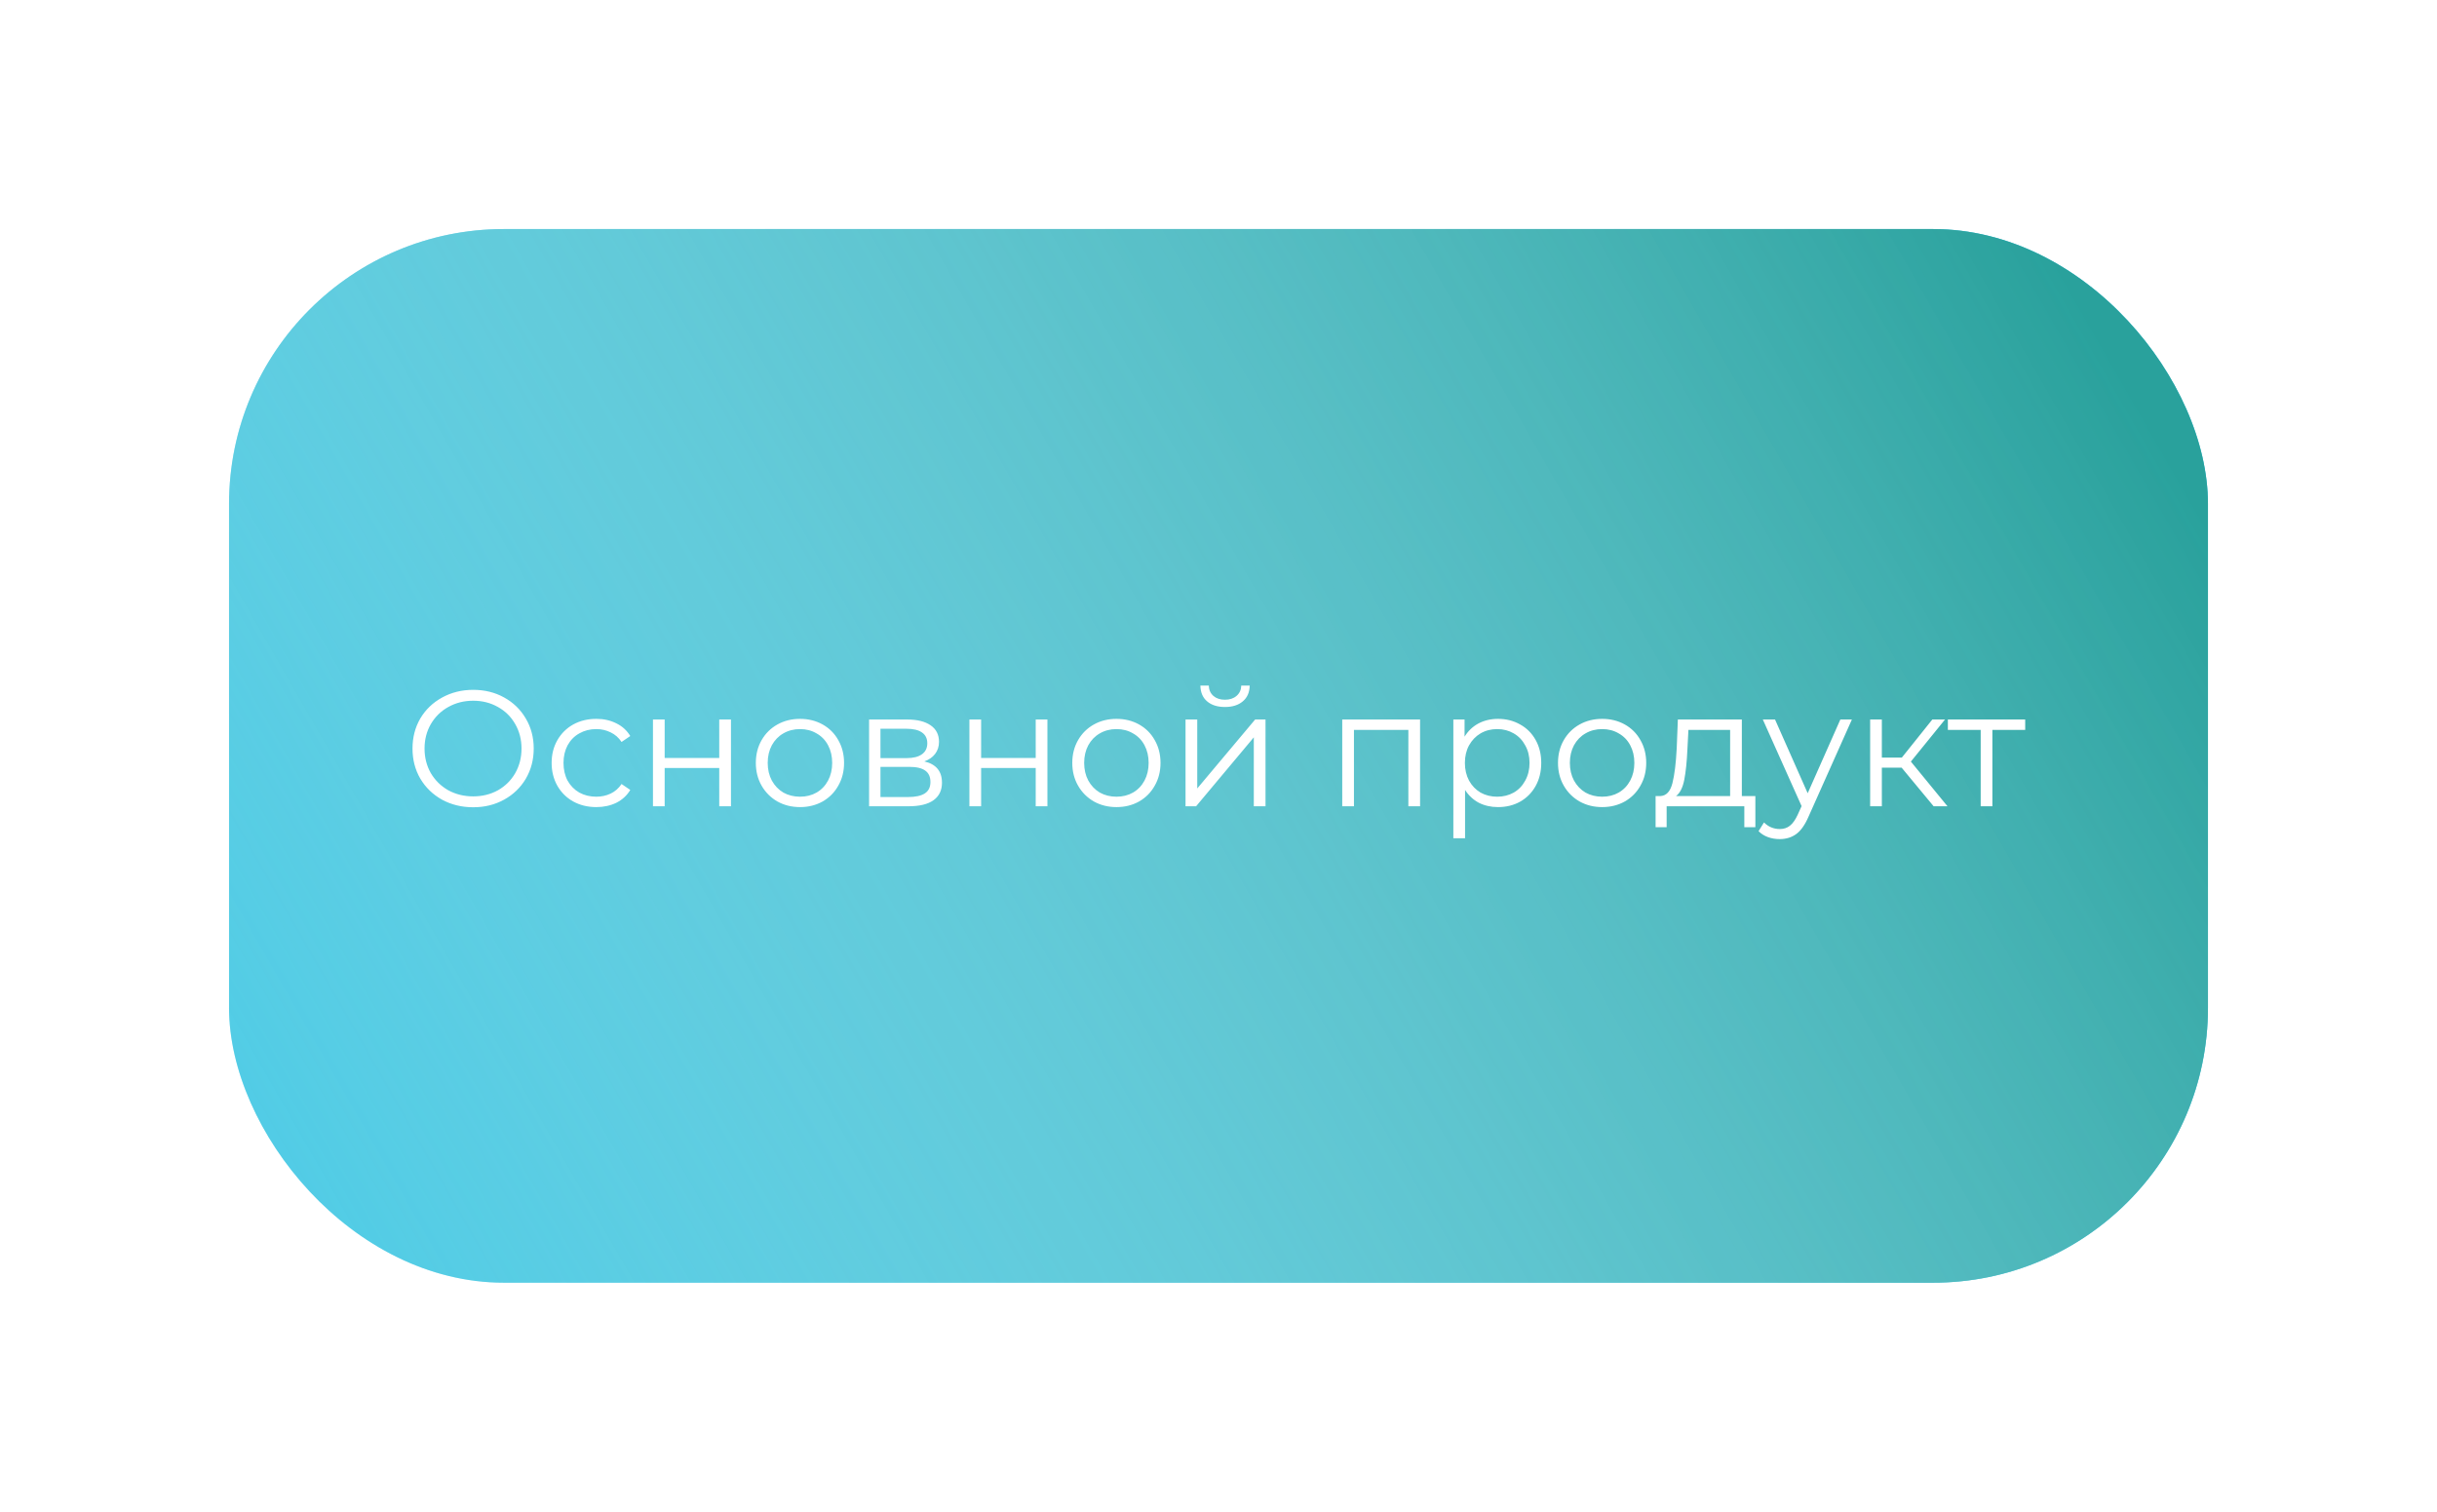
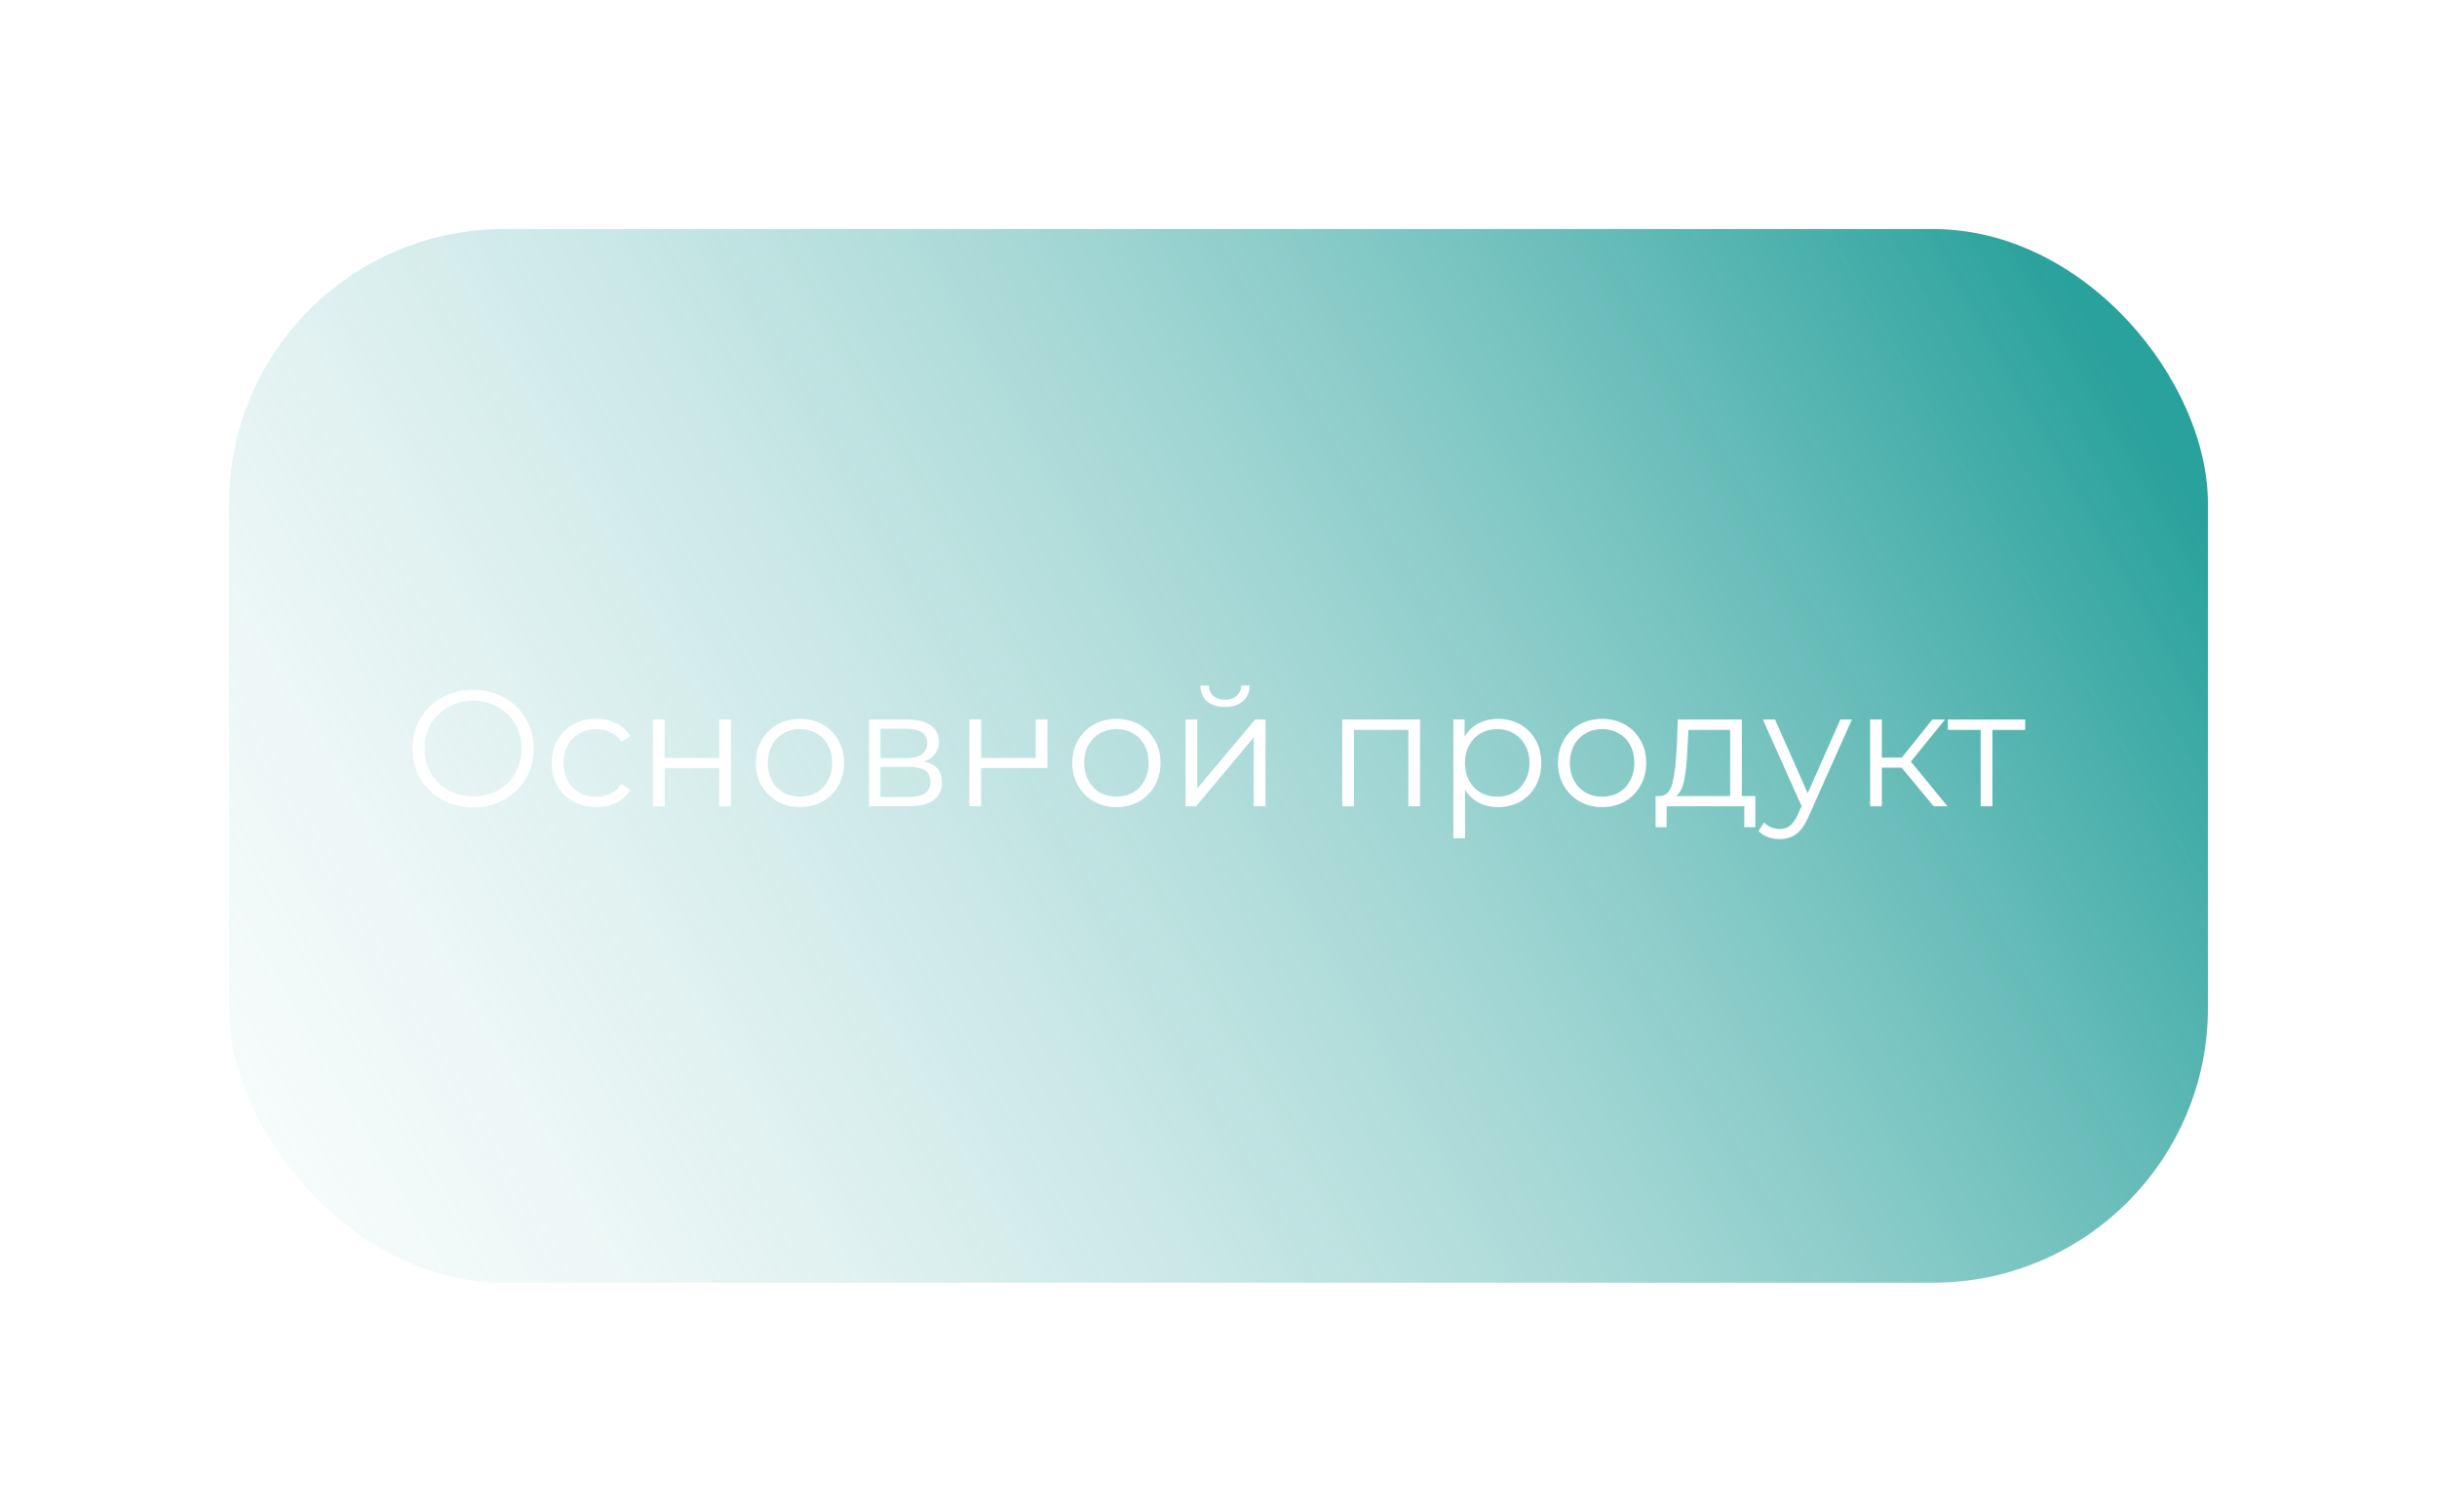
<svg xmlns="http://www.w3.org/2000/svg" width="266" height="165" viewBox="0 0 266 165" fill="none">
  <g filter="url(#filter0_d)">
-     <rect x="25" y="25" width="216" height="115" rx="30" fill="#30C4E4" />
    <rect x="25" y="25" width="216" height="115" rx="30" fill="url(#paint0_linear)" />
  </g>
-   <path d="M51.65 88.108C50.402 88.108 49.268 87.832 48.248 87.28C47.24 86.716 46.448 85.948 45.872 84.976C45.308 84.004 45.026 82.912 45.026 81.7C45.026 80.488 45.308 79.396 45.872 78.424C46.448 77.452 47.24 76.69 48.248 76.138C49.268 75.574 50.402 75.292 51.65 75.292C52.898 75.292 54.02 75.568 55.016 76.12C56.024 76.672 56.816 77.44 57.392 78.424C57.968 79.396 58.256 80.488 58.256 81.7C58.256 82.912 57.968 84.01 57.392 84.994C56.816 85.966 56.024 86.728 55.016 87.28C54.02 87.832 52.898 88.108 51.65 88.108ZM51.65 86.92C52.646 86.92 53.546 86.698 54.35 86.254C55.154 85.798 55.784 85.174 56.24 84.382C56.696 83.578 56.924 82.684 56.924 81.7C56.924 80.716 56.696 79.828 56.24 79.036C55.784 78.232 55.154 77.608 54.35 77.164C53.546 76.708 52.646 76.48 51.65 76.48C50.654 76.48 49.748 76.708 48.932 77.164C48.128 77.608 47.492 78.232 47.024 79.036C46.568 79.828 46.34 80.716 46.34 81.7C46.34 82.684 46.568 83.578 47.024 84.382C47.492 85.174 48.128 85.798 48.932 86.254C49.748 86.698 50.654 86.92 51.65 86.92ZM65.088 88.09C64.153 88.09 63.312 87.886 62.569 87.478C61.837 87.07 61.261 86.5 60.84 85.768C60.42 85.024 60.211 84.19 60.211 83.266C60.211 82.342 60.42 81.514 60.84 80.782C61.261 80.05 61.837 79.48 62.569 79.072C63.312 78.664 64.153 78.46 65.088 78.46C65.904 78.46 66.63 78.622 67.266 78.946C67.915 79.258 68.424 79.72 68.796 80.332L67.843 80.98C67.531 80.512 67.135 80.164 66.654 79.936C66.174 79.696 65.653 79.576 65.088 79.576C64.404 79.576 63.786 79.732 63.234 80.044C62.694 80.344 62.269 80.776 61.956 81.34C61.657 81.904 61.507 82.546 61.507 83.266C61.507 83.998 61.657 84.646 61.956 85.21C62.269 85.762 62.694 86.194 63.234 86.506C63.786 86.806 64.404 86.956 65.088 86.956C65.653 86.956 66.174 86.842 66.654 86.614C67.135 86.386 67.531 86.038 67.843 85.57L68.796 86.218C68.424 86.83 67.915 87.298 67.266 87.622C66.618 87.934 65.892 88.09 65.088 88.09ZM71.271 78.532H72.549V82.726H78.507V78.532H79.785V88H78.507V83.824H72.549V88H71.271V78.532ZM87.324 88.09C86.412 88.09 85.59 87.886 84.858 87.478C84.126 87.058 83.55 86.482 83.13 85.75C82.71 85.018 82.5 84.19 82.5 83.266C82.5 82.342 82.71 81.514 83.13 80.782C83.55 80.05 84.126 79.48 84.858 79.072C85.59 78.664 86.412 78.46 87.324 78.46C88.236 78.46 89.058 78.664 89.79 79.072C90.522 79.48 91.092 80.05 91.5 80.782C91.92 81.514 92.13 82.342 92.13 83.266C92.13 84.19 91.92 85.018 91.5 85.75C91.092 86.482 90.522 87.058 89.79 87.478C89.058 87.886 88.236 88.09 87.324 88.09ZM87.324 86.956C87.996 86.956 88.596 86.806 89.124 86.506C89.664 86.194 90.084 85.756 90.384 85.192C90.684 84.628 90.834 83.986 90.834 83.266C90.834 82.546 90.684 81.904 90.384 81.34C90.084 80.776 89.664 80.344 89.124 80.044C88.596 79.732 87.996 79.576 87.324 79.576C86.652 79.576 86.046 79.732 85.506 80.044C84.978 80.344 84.558 80.776 84.246 81.34C83.946 81.904 83.796 82.546 83.796 83.266C83.796 83.986 83.946 84.628 84.246 85.192C84.558 85.756 84.978 86.194 85.506 86.506C86.046 86.806 86.652 86.956 87.324 86.956ZM100.891 83.104C102.175 83.404 102.817 84.178 102.817 85.426C102.817 86.254 102.511 86.89 101.899 87.334C101.287 87.778 100.375 88 99.163 88H94.861V78.532H99.037C100.117 78.532 100.963 78.742 101.575 79.162C102.187 79.582 102.493 80.182 102.493 80.962C102.493 81.478 102.349 81.922 102.061 82.294C101.785 82.654 101.395 82.924 100.891 83.104ZM96.103 82.744H98.947C99.679 82.744 100.237 82.606 100.621 82.33C101.017 82.054 101.215 81.652 101.215 81.124C101.215 80.596 101.017 80.2 100.621 79.936C100.237 79.672 99.679 79.54 98.947 79.54H96.103V82.744ZM99.109 86.992C99.925 86.992 100.537 86.86 100.945 86.596C101.353 86.332 101.557 85.918 101.557 85.354C101.557 84.79 101.371 84.376 100.999 84.112C100.627 83.836 100.039 83.698 99.235 83.698H96.103V86.992H99.109ZM105.812 78.532H107.09V82.726H113.048V78.532H114.326V88H113.048V83.824H107.09V88H105.812V78.532ZM121.865 88.09C120.953 88.09 120.131 87.886 119.399 87.478C118.667 87.058 118.091 86.482 117.671 85.75C117.251 85.018 117.041 84.19 117.041 83.266C117.041 82.342 117.251 81.514 117.671 80.782C118.091 80.05 118.667 79.48 119.399 79.072C120.131 78.664 120.953 78.46 121.865 78.46C122.777 78.46 123.599 78.664 124.331 79.072C125.063 79.48 125.633 80.05 126.041 80.782C126.461 81.514 126.671 82.342 126.671 83.266C126.671 84.19 126.461 85.018 126.041 85.75C125.633 86.482 125.063 87.058 124.331 87.478C123.599 87.886 122.777 88.09 121.865 88.09ZM121.865 86.956C122.537 86.956 123.137 86.806 123.665 86.506C124.205 86.194 124.625 85.756 124.925 85.192C125.225 84.628 125.375 83.986 125.375 83.266C125.375 82.546 125.225 81.904 124.925 81.34C124.625 80.776 124.205 80.344 123.665 80.044C123.137 79.732 122.537 79.576 121.865 79.576C121.193 79.576 120.587 79.732 120.047 80.044C119.519 80.344 119.099 80.776 118.787 81.34C118.487 81.904 118.337 82.546 118.337 83.266C118.337 83.986 118.487 84.628 118.787 85.192C119.099 85.756 119.519 86.194 120.047 86.506C120.587 86.806 121.193 86.956 121.865 86.956ZM129.402 78.532H130.68V86.056L136.998 78.532H138.132V88H136.854V80.476L130.554 88H129.402V78.532ZM133.704 77.164C132.888 77.164 132.24 76.96 131.76 76.552C131.28 76.144 131.034 75.568 131.022 74.824H131.94C131.952 75.292 132.12 75.67 132.444 75.958C132.768 76.234 133.188 76.372 133.704 76.372C134.22 76.372 134.64 76.234 134.964 75.958C135.3 75.67 135.474 75.292 135.486 74.824H136.404C136.392 75.568 136.14 76.144 135.648 76.552C135.168 76.96 134.52 77.164 133.704 77.164ZM155.002 78.532V88H153.724V79.666H147.784V88H146.506V78.532H155.002ZM163.512 78.46C164.4 78.46 165.204 78.664 165.924 79.072C166.644 79.468 167.208 80.032 167.616 80.764C168.024 81.496 168.228 82.33 168.228 83.266C168.228 84.214 168.024 85.054 167.616 85.786C167.208 86.518 166.644 87.088 165.924 87.496C165.216 87.892 164.412 88.09 163.512 88.09C162.744 88.09 162.048 87.934 161.424 87.622C160.812 87.298 160.308 86.83 159.912 86.218V91.492H158.634V78.532H159.858V80.404C160.242 79.78 160.746 79.3 161.37 78.964C162.006 78.628 162.72 78.46 163.512 78.46ZM163.422 86.956C164.082 86.956 164.682 86.806 165.222 86.506C165.762 86.194 166.182 85.756 166.482 85.192C166.794 84.628 166.95 83.986 166.95 83.266C166.95 82.546 166.794 81.91 166.482 81.358C166.182 80.794 165.762 80.356 165.222 80.044C164.682 79.732 164.082 79.576 163.422 79.576C162.75 79.576 162.144 79.732 161.604 80.044C161.076 80.356 160.656 80.794 160.344 81.358C160.044 81.91 159.894 82.546 159.894 83.266C159.894 83.986 160.044 84.628 160.344 85.192C160.656 85.756 161.076 86.194 161.604 86.506C162.144 86.806 162.75 86.956 163.422 86.956ZM174.88 88.09C173.968 88.09 173.146 87.886 172.414 87.478C171.682 87.058 171.106 86.482 170.686 85.75C170.266 85.018 170.056 84.19 170.056 83.266C170.056 82.342 170.266 81.514 170.686 80.782C171.106 80.05 171.682 79.48 172.414 79.072C173.146 78.664 173.968 78.46 174.88 78.46C175.792 78.46 176.614 78.664 177.346 79.072C178.078 79.48 178.648 80.05 179.056 80.782C179.476 81.514 179.686 82.342 179.686 83.266C179.686 84.19 179.476 85.018 179.056 85.75C178.648 86.482 178.078 87.058 177.346 87.478C176.614 87.886 175.792 88.09 174.88 88.09ZM174.88 86.956C175.552 86.956 176.152 86.806 176.68 86.506C177.22 86.194 177.64 85.756 177.94 85.192C178.24 84.628 178.39 83.986 178.39 83.266C178.39 82.546 178.24 81.904 177.94 81.34C177.64 80.776 177.22 80.344 176.68 80.044C176.152 79.732 175.552 79.576 174.88 79.576C174.208 79.576 173.602 79.732 173.062 80.044C172.534 80.344 172.114 80.776 171.802 81.34C171.502 81.904 171.352 82.546 171.352 83.266C171.352 83.986 171.502 84.628 171.802 85.192C172.114 85.756 172.534 86.194 173.062 86.506C173.602 86.806 174.208 86.956 174.88 86.956ZM191.599 86.884V90.286H190.393V88H181.915V90.286H180.709V86.884H181.249C181.885 86.848 182.317 86.38 182.545 85.48C182.773 84.58 182.929 83.32 183.013 81.7L183.139 78.532H190.123V86.884H191.599ZM184.183 81.772C184.123 83.116 184.009 84.226 183.841 85.102C183.673 85.966 183.373 86.56 182.941 86.884H188.845V79.666H184.291L184.183 81.772ZM202.135 78.532L197.401 89.134C197.017 90.022 196.573 90.652 196.069 91.024C195.565 91.396 194.959 91.582 194.251 91.582C193.795 91.582 193.369 91.51 192.973 91.366C192.577 91.222 192.235 91.006 191.947 90.718L192.541 89.764C193.021 90.244 193.597 90.484 194.269 90.484C194.701 90.484 195.067 90.364 195.367 90.124C195.679 89.884 195.967 89.476 196.231 88.9L196.645 87.982L192.415 78.532H193.747L197.311 86.578L200.875 78.532H202.135ZM207.565 83.788H205.405V88H204.127V78.532H205.405V82.69H207.583L210.913 78.532H212.299L208.573 83.122L212.569 88H211.057L207.565 83.788ZM221.052 79.666H217.47V88H216.192V79.666H212.61V78.532H221.052V79.666Z" fill="white" />
+   <path d="M51.65 88.108C50.402 88.108 49.268 87.832 48.248 87.28C47.24 86.716 46.448 85.948 45.872 84.976C45.308 84.004 45.026 82.912 45.026 81.7C45.026 80.488 45.308 79.396 45.872 78.424C46.448 77.452 47.24 76.69 48.248 76.138C49.268 75.574 50.402 75.292 51.65 75.292C52.898 75.292 54.02 75.568 55.016 76.12C56.024 76.672 56.816 77.44 57.392 78.424C57.968 79.396 58.256 80.488 58.256 81.7C58.256 82.912 57.968 84.01 57.392 84.994C56.816 85.966 56.024 86.728 55.016 87.28C54.02 87.832 52.898 88.108 51.65 88.108ZM51.65 86.92C52.646 86.92 53.546 86.698 54.35 86.254C55.154 85.798 55.784 85.174 56.24 84.382C56.696 83.578 56.924 82.684 56.924 81.7C56.924 80.716 56.696 79.828 56.24 79.036C55.784 78.232 55.154 77.608 54.35 77.164C53.546 76.708 52.646 76.48 51.65 76.48C50.654 76.48 49.748 76.708 48.932 77.164C48.128 77.608 47.492 78.232 47.024 79.036C46.568 79.828 46.34 80.716 46.34 81.7C46.34 82.684 46.568 83.578 47.024 84.382C47.492 85.174 48.128 85.798 48.932 86.254C49.748 86.698 50.654 86.92 51.65 86.92ZM65.088 88.09C64.153 88.09 63.312 87.886 62.569 87.478C61.837 87.07 61.261 86.5 60.84 85.768C60.42 85.024 60.211 84.19 60.211 83.266C60.211 82.342 60.42 81.514 60.84 80.782C61.261 80.05 61.837 79.48 62.569 79.072C63.312 78.664 64.153 78.46 65.088 78.46C65.904 78.46 66.63 78.622 67.266 78.946C67.915 79.258 68.424 79.72 68.796 80.332L67.843 80.98C67.531 80.512 67.135 80.164 66.654 79.936C66.174 79.696 65.653 79.576 65.088 79.576C64.404 79.576 63.786 79.732 63.234 80.044C62.694 80.344 62.269 80.776 61.956 81.34C61.657 81.904 61.507 82.546 61.507 83.266C61.507 83.998 61.657 84.646 61.956 85.21C62.269 85.762 62.694 86.194 63.234 86.506C63.786 86.806 64.404 86.956 65.088 86.956C65.653 86.956 66.174 86.842 66.654 86.614C67.135 86.386 67.531 86.038 67.843 85.57L68.796 86.218C68.424 86.83 67.915 87.298 67.266 87.622C66.618 87.934 65.892 88.09 65.088 88.09ZM71.271 78.532H72.549V82.726H78.507V78.532H79.785V88H78.507V83.824H72.549V88H71.271V78.532ZM87.324 88.09C86.412 88.09 85.59 87.886 84.858 87.478C84.126 87.058 83.55 86.482 83.13 85.75C82.71 85.018 82.5 84.19 82.5 83.266C82.5 82.342 82.71 81.514 83.13 80.782C83.55 80.05 84.126 79.48 84.858 79.072C85.59 78.664 86.412 78.46 87.324 78.46C88.236 78.46 89.058 78.664 89.79 79.072C90.522 79.48 91.092 80.05 91.5 80.782C91.92 81.514 92.13 82.342 92.13 83.266C92.13 84.19 91.92 85.018 91.5 85.75C91.092 86.482 90.522 87.058 89.79 87.478C89.058 87.886 88.236 88.09 87.324 88.09ZM87.324 86.956C87.996 86.956 88.596 86.806 89.124 86.506C89.664 86.194 90.084 85.756 90.384 85.192C90.684 84.628 90.834 83.986 90.834 83.266C90.834 82.546 90.684 81.904 90.384 81.34C90.084 80.776 89.664 80.344 89.124 80.044C88.596 79.732 87.996 79.576 87.324 79.576C86.652 79.576 86.046 79.732 85.506 80.044C84.978 80.344 84.558 80.776 84.246 81.34C83.946 81.904 83.796 82.546 83.796 83.266C83.796 83.986 83.946 84.628 84.246 85.192C84.558 85.756 84.978 86.194 85.506 86.506C86.046 86.806 86.652 86.956 87.324 86.956ZM100.891 83.104C102.175 83.404 102.817 84.178 102.817 85.426C102.817 86.254 102.511 86.89 101.899 87.334C101.287 87.778 100.375 88 99.163 88H94.861V78.532H99.037C100.117 78.532 100.963 78.742 101.575 79.162C102.187 79.582 102.493 80.182 102.493 80.962C102.493 81.478 102.349 81.922 102.061 82.294C101.785 82.654 101.395 82.924 100.891 83.104ZM96.103 82.744H98.947C99.679 82.744 100.237 82.606 100.621 82.33C101.017 82.054 101.215 81.652 101.215 81.124C101.215 80.596 101.017 80.2 100.621 79.936C100.237 79.672 99.679 79.54 98.947 79.54H96.103V82.744ZM99.109 86.992C99.925 86.992 100.537 86.86 100.945 86.596C101.353 86.332 101.557 85.918 101.557 85.354C101.557 84.79 101.371 84.376 100.999 84.112C100.627 83.836 100.039 83.698 99.235 83.698H96.103V86.992H99.109ZM105.812 78.532H107.09V82.726H113.048V78.532H114.326V88V83.824H107.09V88H105.812V78.532ZM121.865 88.09C120.953 88.09 120.131 87.886 119.399 87.478C118.667 87.058 118.091 86.482 117.671 85.75C117.251 85.018 117.041 84.19 117.041 83.266C117.041 82.342 117.251 81.514 117.671 80.782C118.091 80.05 118.667 79.48 119.399 79.072C120.131 78.664 120.953 78.46 121.865 78.46C122.777 78.46 123.599 78.664 124.331 79.072C125.063 79.48 125.633 80.05 126.041 80.782C126.461 81.514 126.671 82.342 126.671 83.266C126.671 84.19 126.461 85.018 126.041 85.75C125.633 86.482 125.063 87.058 124.331 87.478C123.599 87.886 122.777 88.09 121.865 88.09ZM121.865 86.956C122.537 86.956 123.137 86.806 123.665 86.506C124.205 86.194 124.625 85.756 124.925 85.192C125.225 84.628 125.375 83.986 125.375 83.266C125.375 82.546 125.225 81.904 124.925 81.34C124.625 80.776 124.205 80.344 123.665 80.044C123.137 79.732 122.537 79.576 121.865 79.576C121.193 79.576 120.587 79.732 120.047 80.044C119.519 80.344 119.099 80.776 118.787 81.34C118.487 81.904 118.337 82.546 118.337 83.266C118.337 83.986 118.487 84.628 118.787 85.192C119.099 85.756 119.519 86.194 120.047 86.506C120.587 86.806 121.193 86.956 121.865 86.956ZM129.402 78.532H130.68V86.056L136.998 78.532H138.132V88H136.854V80.476L130.554 88H129.402V78.532ZM133.704 77.164C132.888 77.164 132.24 76.96 131.76 76.552C131.28 76.144 131.034 75.568 131.022 74.824H131.94C131.952 75.292 132.12 75.67 132.444 75.958C132.768 76.234 133.188 76.372 133.704 76.372C134.22 76.372 134.64 76.234 134.964 75.958C135.3 75.67 135.474 75.292 135.486 74.824H136.404C136.392 75.568 136.14 76.144 135.648 76.552C135.168 76.96 134.52 77.164 133.704 77.164ZM155.002 78.532V88H153.724V79.666H147.784V88H146.506V78.532H155.002ZM163.512 78.46C164.4 78.46 165.204 78.664 165.924 79.072C166.644 79.468 167.208 80.032 167.616 80.764C168.024 81.496 168.228 82.33 168.228 83.266C168.228 84.214 168.024 85.054 167.616 85.786C167.208 86.518 166.644 87.088 165.924 87.496C165.216 87.892 164.412 88.09 163.512 88.09C162.744 88.09 162.048 87.934 161.424 87.622C160.812 87.298 160.308 86.83 159.912 86.218V91.492H158.634V78.532H159.858V80.404C160.242 79.78 160.746 79.3 161.37 78.964C162.006 78.628 162.72 78.46 163.512 78.46ZM163.422 86.956C164.082 86.956 164.682 86.806 165.222 86.506C165.762 86.194 166.182 85.756 166.482 85.192C166.794 84.628 166.95 83.986 166.95 83.266C166.95 82.546 166.794 81.91 166.482 81.358C166.182 80.794 165.762 80.356 165.222 80.044C164.682 79.732 164.082 79.576 163.422 79.576C162.75 79.576 162.144 79.732 161.604 80.044C161.076 80.356 160.656 80.794 160.344 81.358C160.044 81.91 159.894 82.546 159.894 83.266C159.894 83.986 160.044 84.628 160.344 85.192C160.656 85.756 161.076 86.194 161.604 86.506C162.144 86.806 162.75 86.956 163.422 86.956ZM174.88 88.09C173.968 88.09 173.146 87.886 172.414 87.478C171.682 87.058 171.106 86.482 170.686 85.75C170.266 85.018 170.056 84.19 170.056 83.266C170.056 82.342 170.266 81.514 170.686 80.782C171.106 80.05 171.682 79.48 172.414 79.072C173.146 78.664 173.968 78.46 174.88 78.46C175.792 78.46 176.614 78.664 177.346 79.072C178.078 79.48 178.648 80.05 179.056 80.782C179.476 81.514 179.686 82.342 179.686 83.266C179.686 84.19 179.476 85.018 179.056 85.75C178.648 86.482 178.078 87.058 177.346 87.478C176.614 87.886 175.792 88.09 174.88 88.09ZM174.88 86.956C175.552 86.956 176.152 86.806 176.68 86.506C177.22 86.194 177.64 85.756 177.94 85.192C178.24 84.628 178.39 83.986 178.39 83.266C178.39 82.546 178.24 81.904 177.94 81.34C177.64 80.776 177.22 80.344 176.68 80.044C176.152 79.732 175.552 79.576 174.88 79.576C174.208 79.576 173.602 79.732 173.062 80.044C172.534 80.344 172.114 80.776 171.802 81.34C171.502 81.904 171.352 82.546 171.352 83.266C171.352 83.986 171.502 84.628 171.802 85.192C172.114 85.756 172.534 86.194 173.062 86.506C173.602 86.806 174.208 86.956 174.88 86.956ZM191.599 86.884V90.286H190.393V88H181.915V90.286H180.709V86.884H181.249C181.885 86.848 182.317 86.38 182.545 85.48C182.773 84.58 182.929 83.32 183.013 81.7L183.139 78.532H190.123V86.884H191.599ZM184.183 81.772C184.123 83.116 184.009 84.226 183.841 85.102C183.673 85.966 183.373 86.56 182.941 86.884H188.845V79.666H184.291L184.183 81.772ZM202.135 78.532L197.401 89.134C197.017 90.022 196.573 90.652 196.069 91.024C195.565 91.396 194.959 91.582 194.251 91.582C193.795 91.582 193.369 91.51 192.973 91.366C192.577 91.222 192.235 91.006 191.947 90.718L192.541 89.764C193.021 90.244 193.597 90.484 194.269 90.484C194.701 90.484 195.067 90.364 195.367 90.124C195.679 89.884 195.967 89.476 196.231 88.9L196.645 87.982L192.415 78.532H193.747L197.311 86.578L200.875 78.532H202.135ZM207.565 83.788H205.405V88H204.127V78.532H205.405V82.69H207.583L210.913 78.532H212.299L208.573 83.122L212.569 88H211.057L207.565 83.788ZM221.052 79.666H217.47V88H216.192V79.666H212.61V78.532H221.052V79.666Z" fill="white" />
  <defs>
    <filter id="filter0_d" x="0" y="0" width="266" height="165" filterUnits="userSpaceOnUse" color-interpolation-filters="sRGB">
      <feFlood flood-opacity="0" result="BackgroundImageFix" />
      <feColorMatrix in="SourceAlpha" type="matrix" values="0 0 0 0 0 0 0 0 0 0 0 0 0 0 0 0 0 0 127 0" />
      <feOffset />
      <feGaussianBlur stdDeviation="12.5" />
      <feColorMatrix type="matrix" values="0 0 0 0 0.161 0 0 0 0 0.631 0 0 0 0 0.612 0 0 0 1 0" />
      <feBlend mode="normal" in2="BackgroundImageFix" result="effect1_dropShadow" />
      <feBlend mode="normal" in="SourceGraphic" in2="effect1_dropShadow" result="shape" />
    </filter>
    <linearGradient id="paint0_linear" x1="226" y1="31" x2="-11" y2="167" gradientUnits="userSpaceOnUse">
      <stop stop-color="#29A19C" />
      <stop offset="1" stop-color="white" stop-opacity="0" />
    </linearGradient>
  </defs>
</svg>